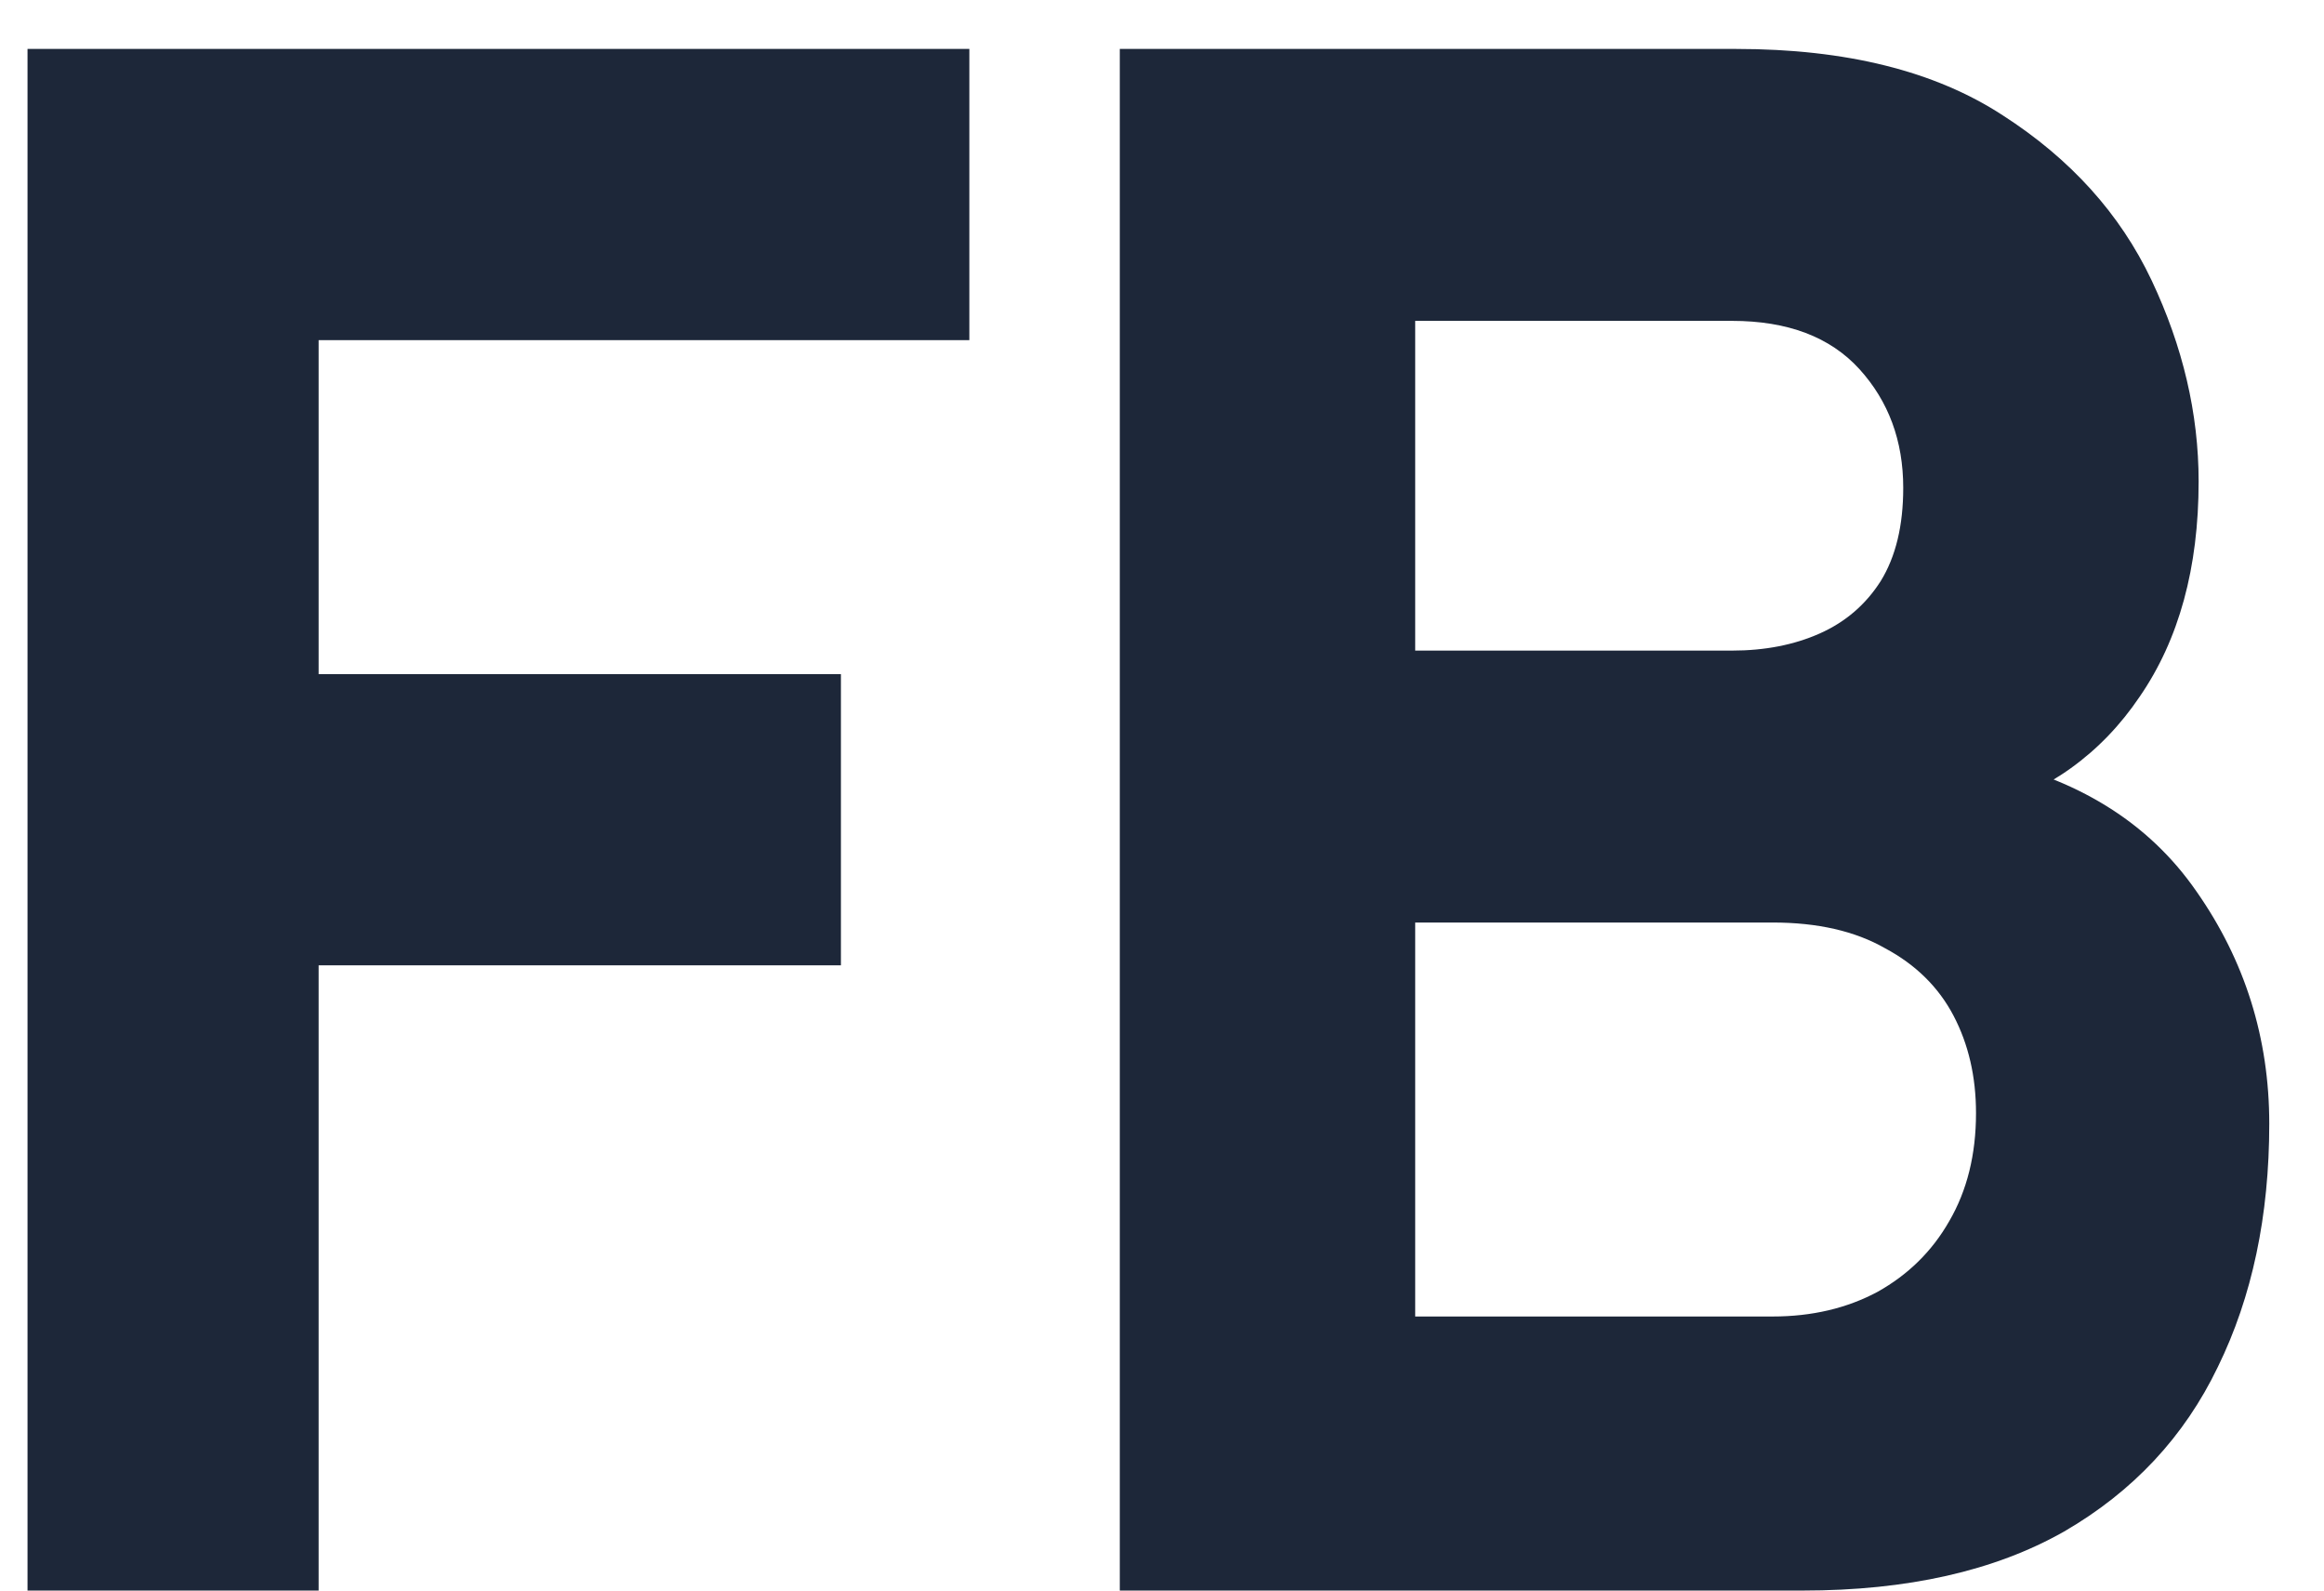
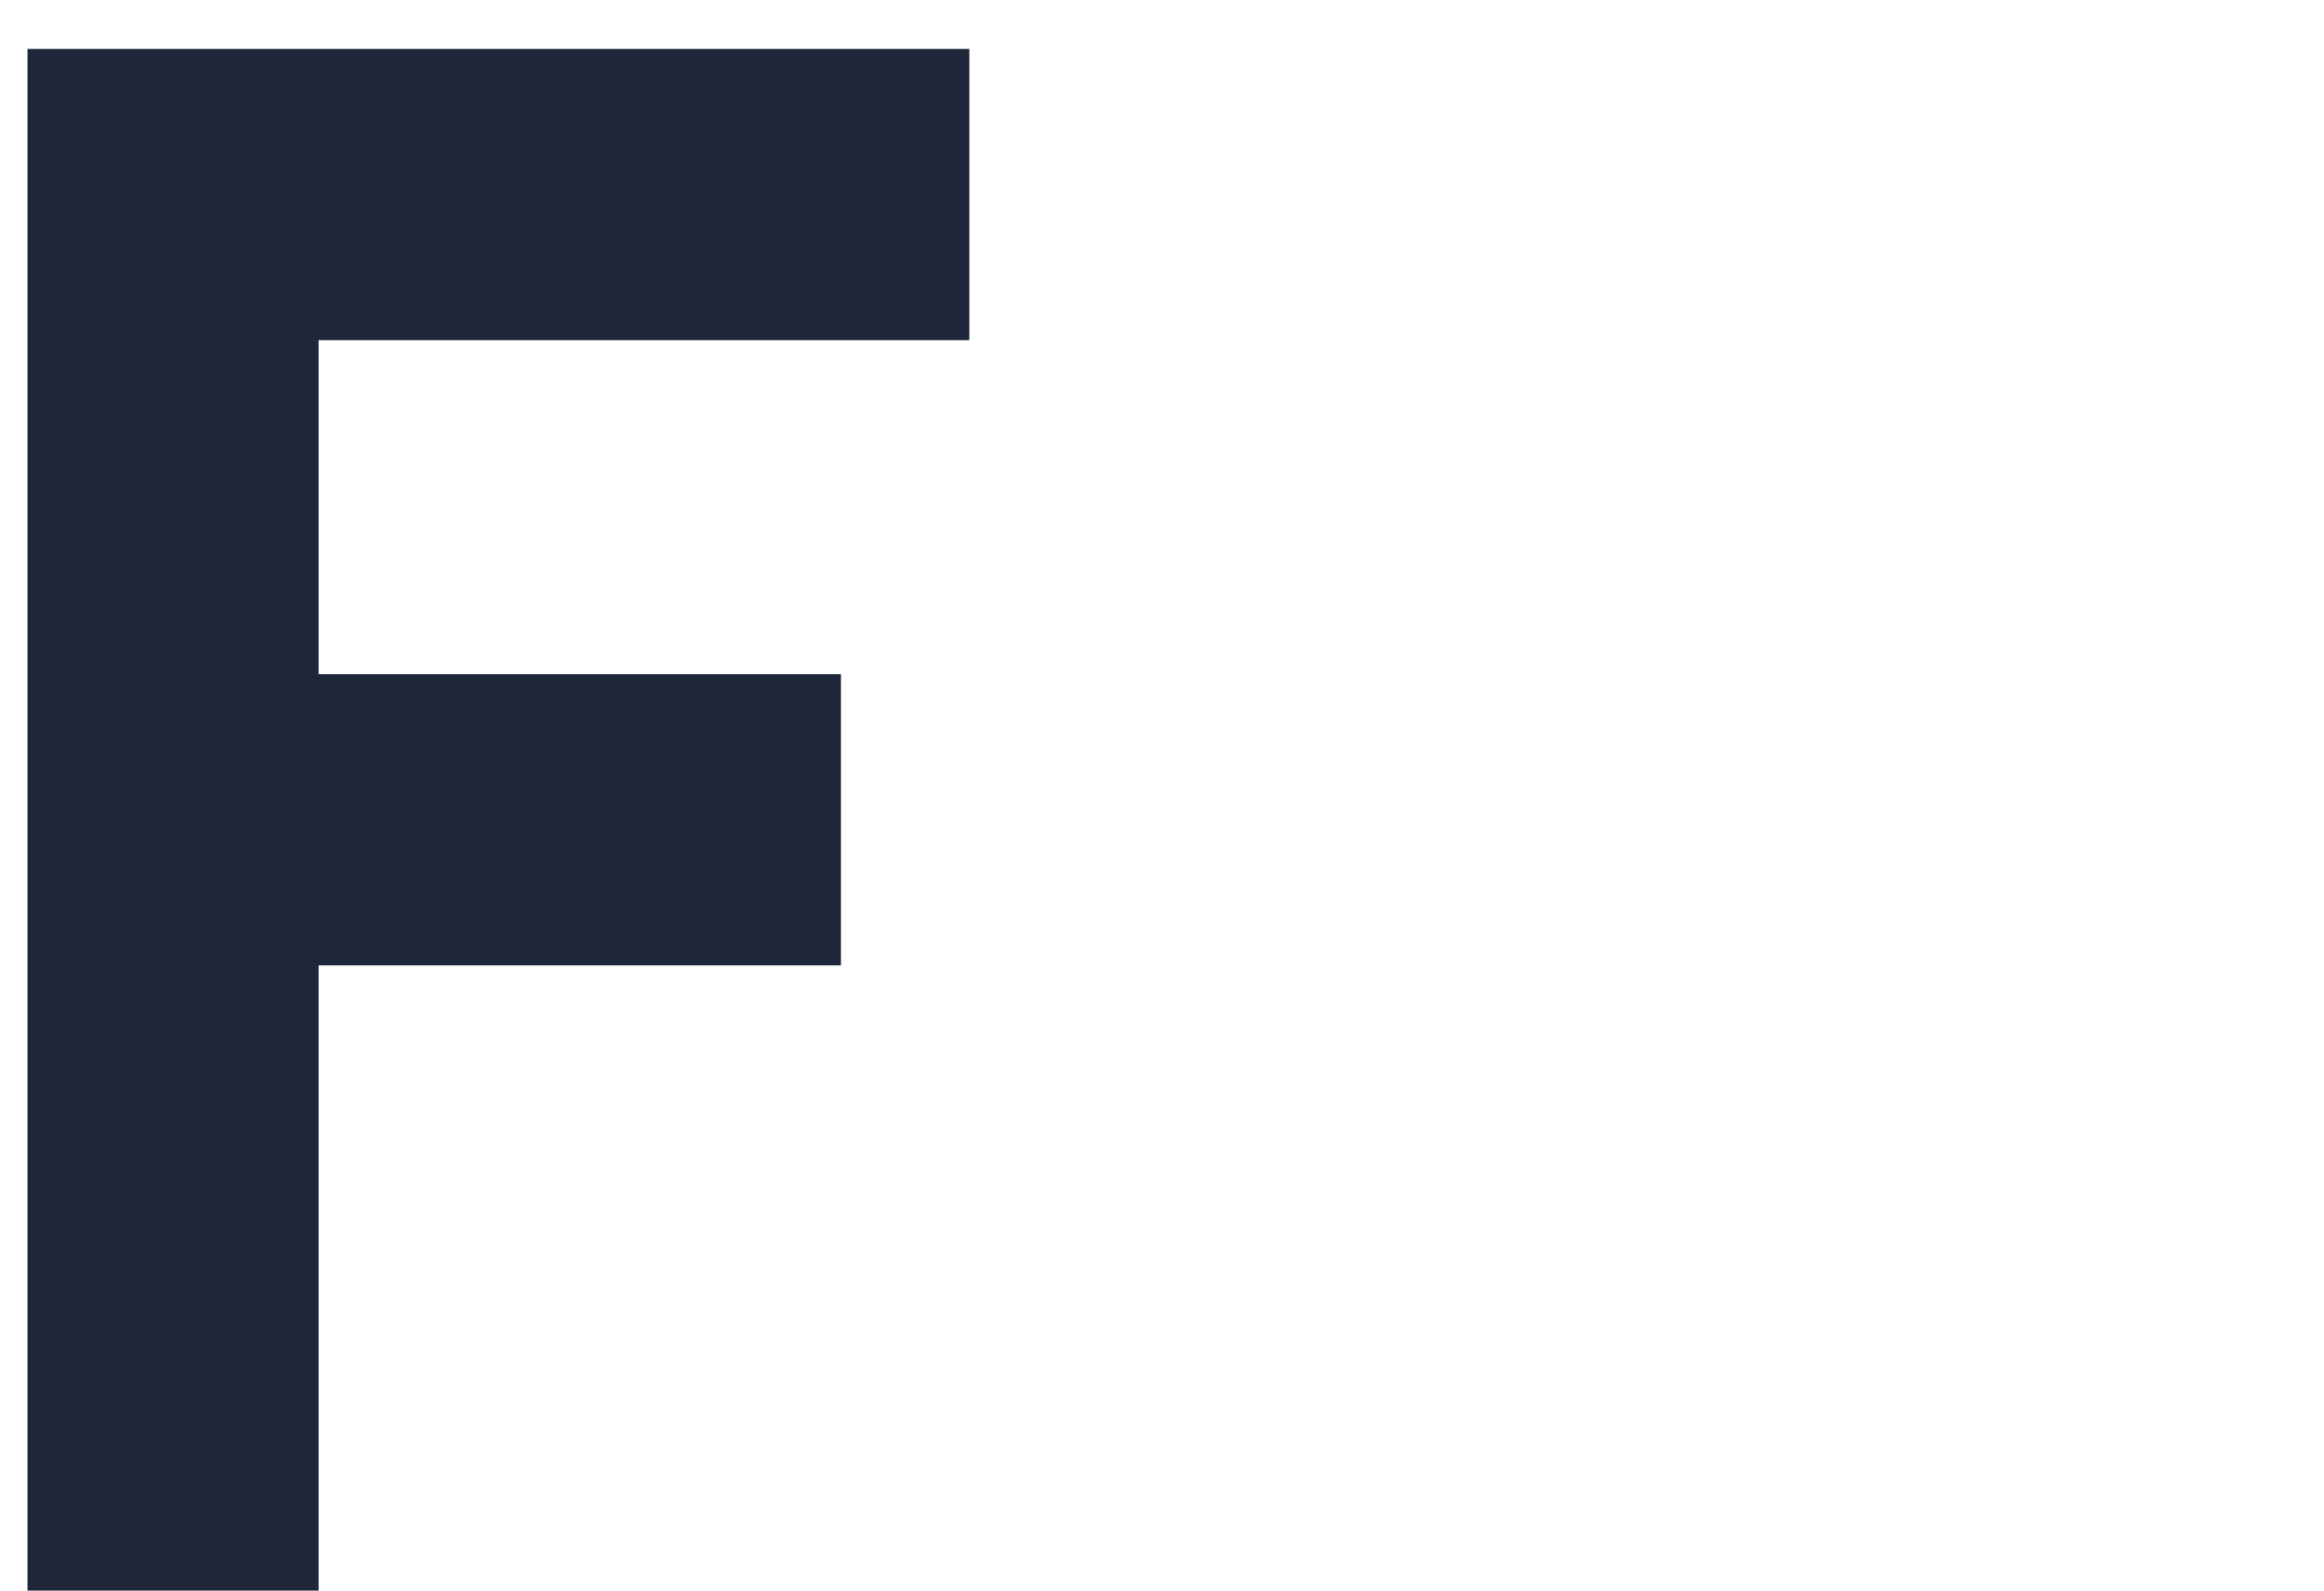
<svg xmlns="http://www.w3.org/2000/svg" width="38" height="26" viewBox="0 0 38 26" fill="none">
-   <path d="M18.31 26V0.8H28.39C30.186 0.8 31.639 1.162 32.747 1.885C33.855 2.597 34.666 3.495 35.18 4.58C35.693 5.665 35.95 6.762 35.95 7.87C35.95 9.282 35.629 10.454 34.987 11.387C34.357 12.321 33.488 12.945 32.38 13.26V12.385C33.955 12.712 35.133 13.441 35.915 14.572C36.708 15.704 37.105 16.97 37.105 18.37C37.105 19.875 36.825 21.199 36.265 22.343C35.716 23.486 34.876 24.384 33.745 25.038C32.613 25.679 31.19 26 29.475 26H18.31ZM23.14 21.52H28.985C29.626 21.52 30.198 21.386 30.7 21.117C31.201 20.837 31.592 20.453 31.872 19.962C32.164 19.461 32.31 18.872 32.31 18.195C32.31 17.6 32.187 17.069 31.942 16.602C31.697 16.136 31.324 15.768 30.822 15.5C30.332 15.22 29.72 15.08 28.985 15.08H23.14V21.52ZM23.14 10.635H28.32C28.856 10.635 29.335 10.542 29.755 10.355C30.175 10.168 30.507 9.883 30.752 9.498C30.997 9.101 31.12 8.593 31.12 7.975C31.12 7.205 30.88 6.558 30.402 6.032C29.924 5.508 29.23 5.245 28.32 5.245H23.14V10.635Z" fill="#1D2739" />
  <path d="M0.45 26V0.8H15.85V5.56H5.21V11.02H13.75V15.78H5.21V26H0.45Z" fill="#1D2739" />
</svg>